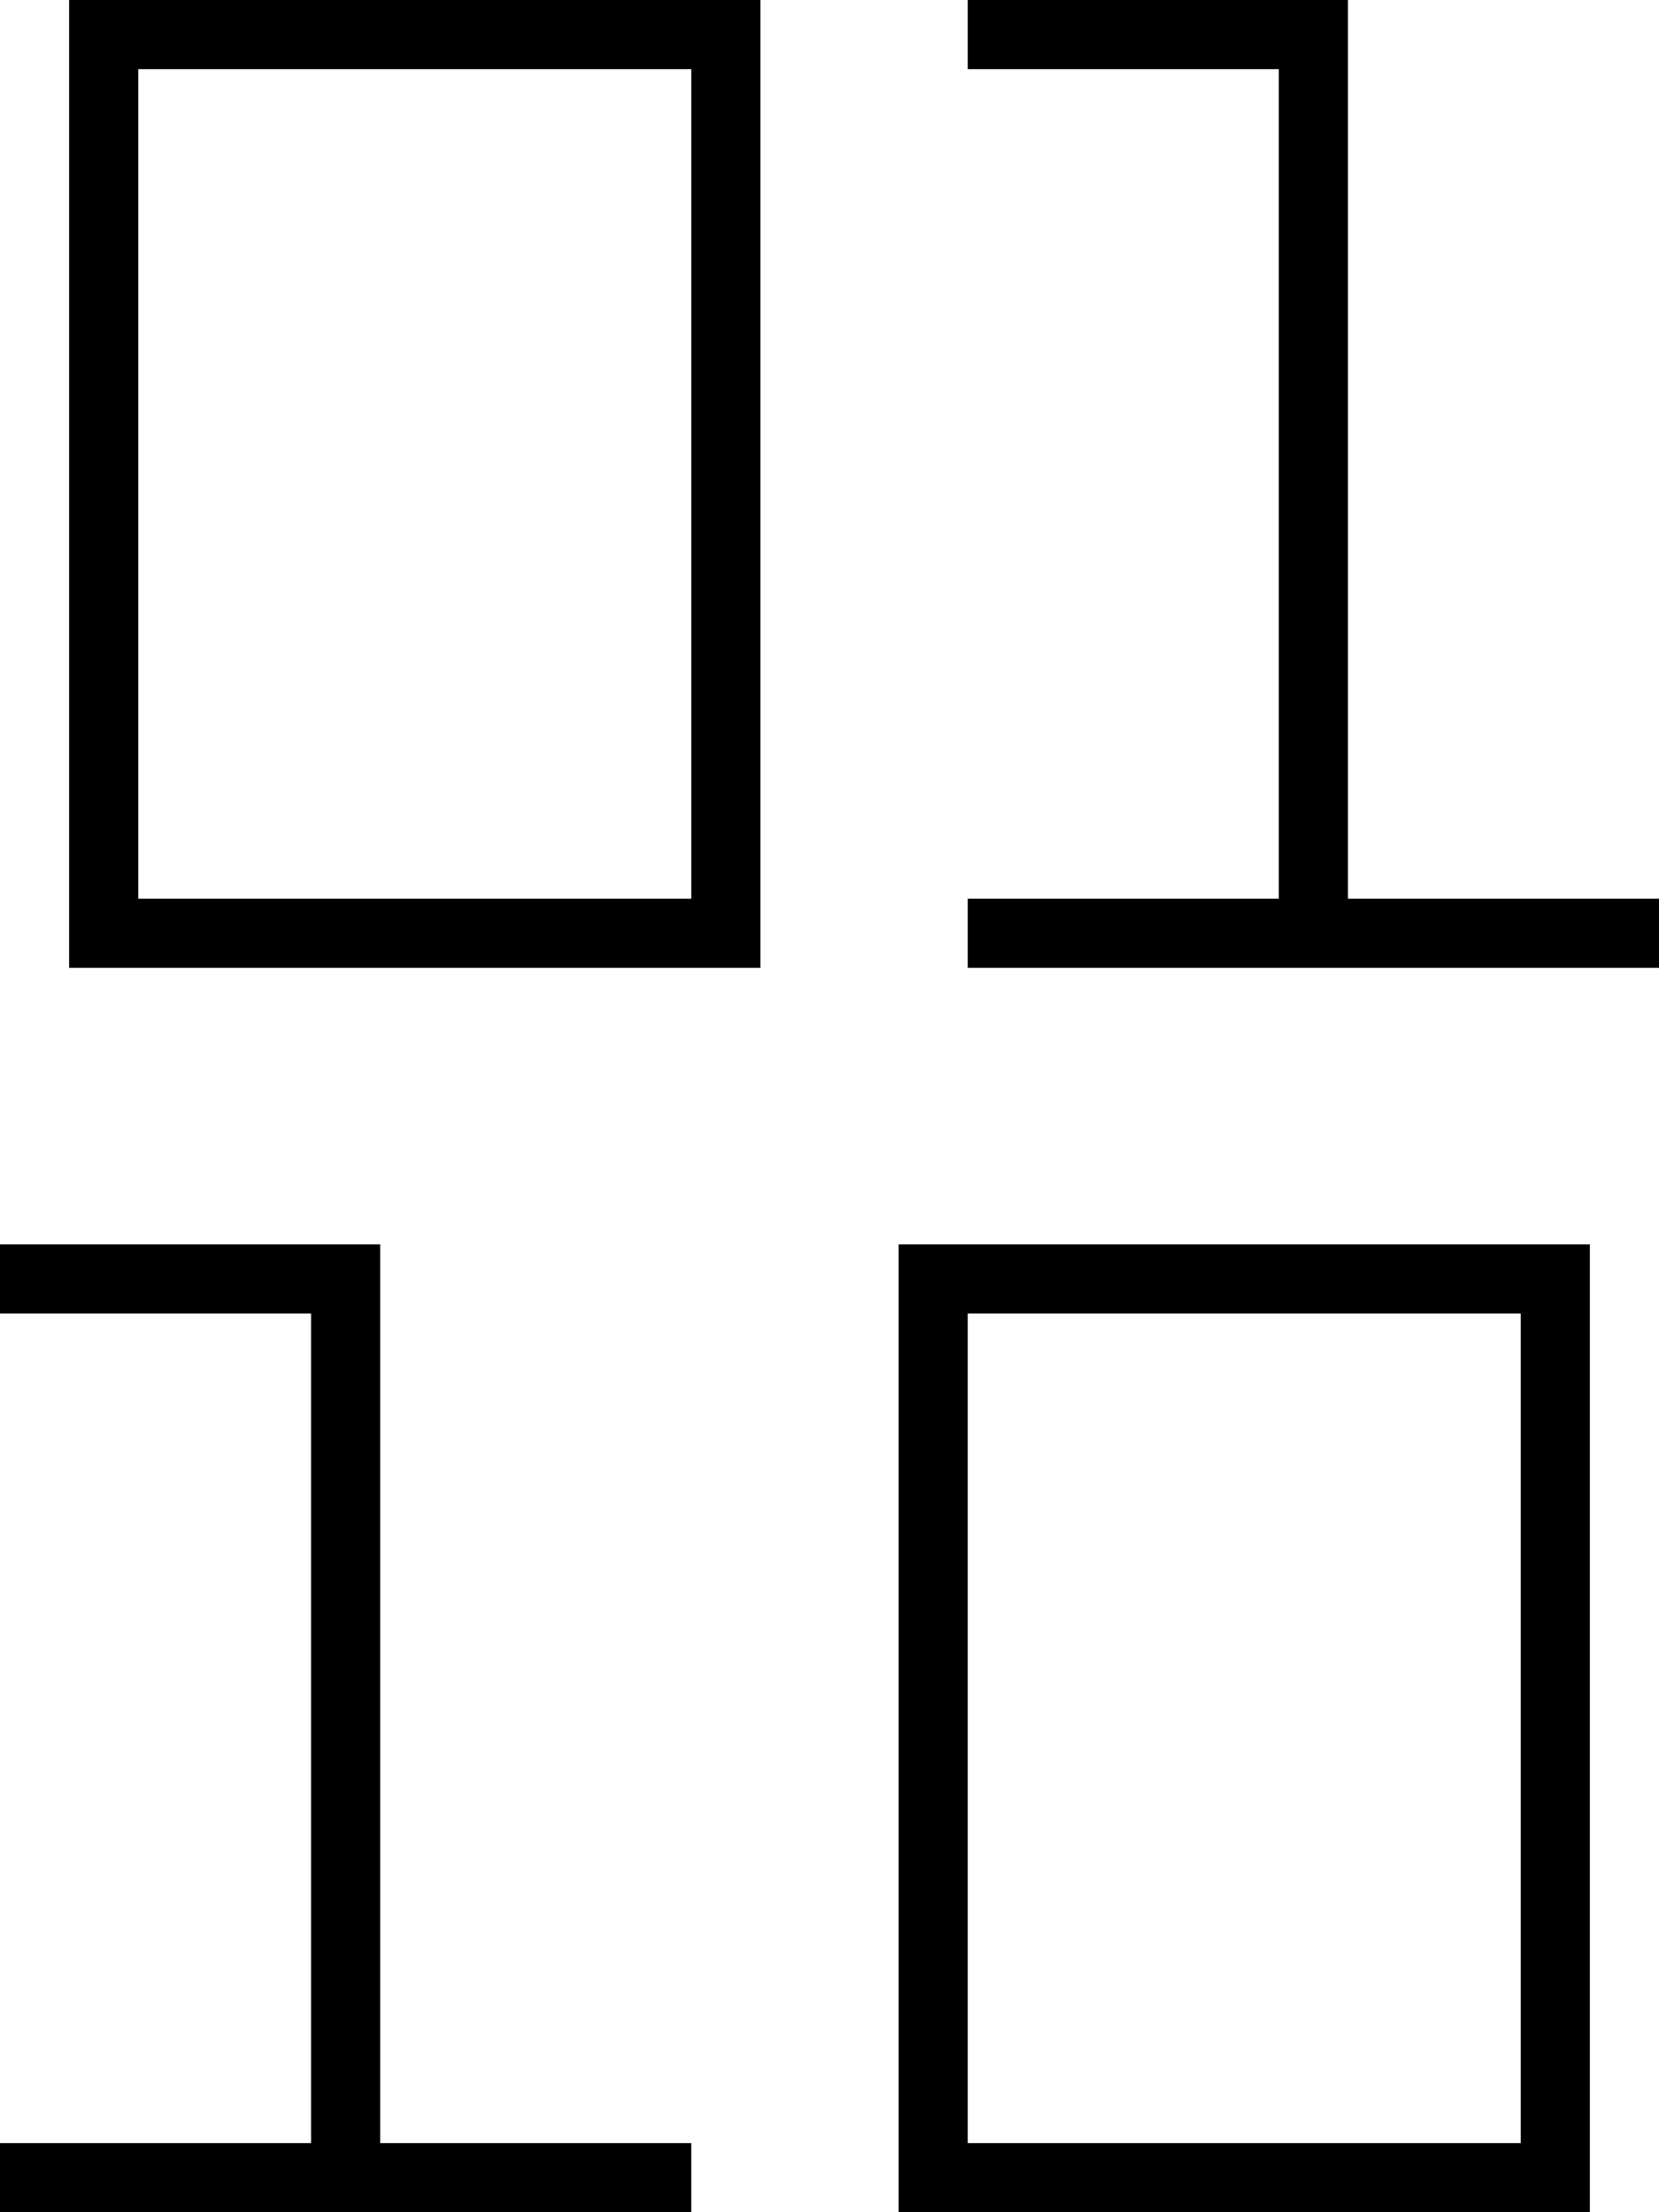
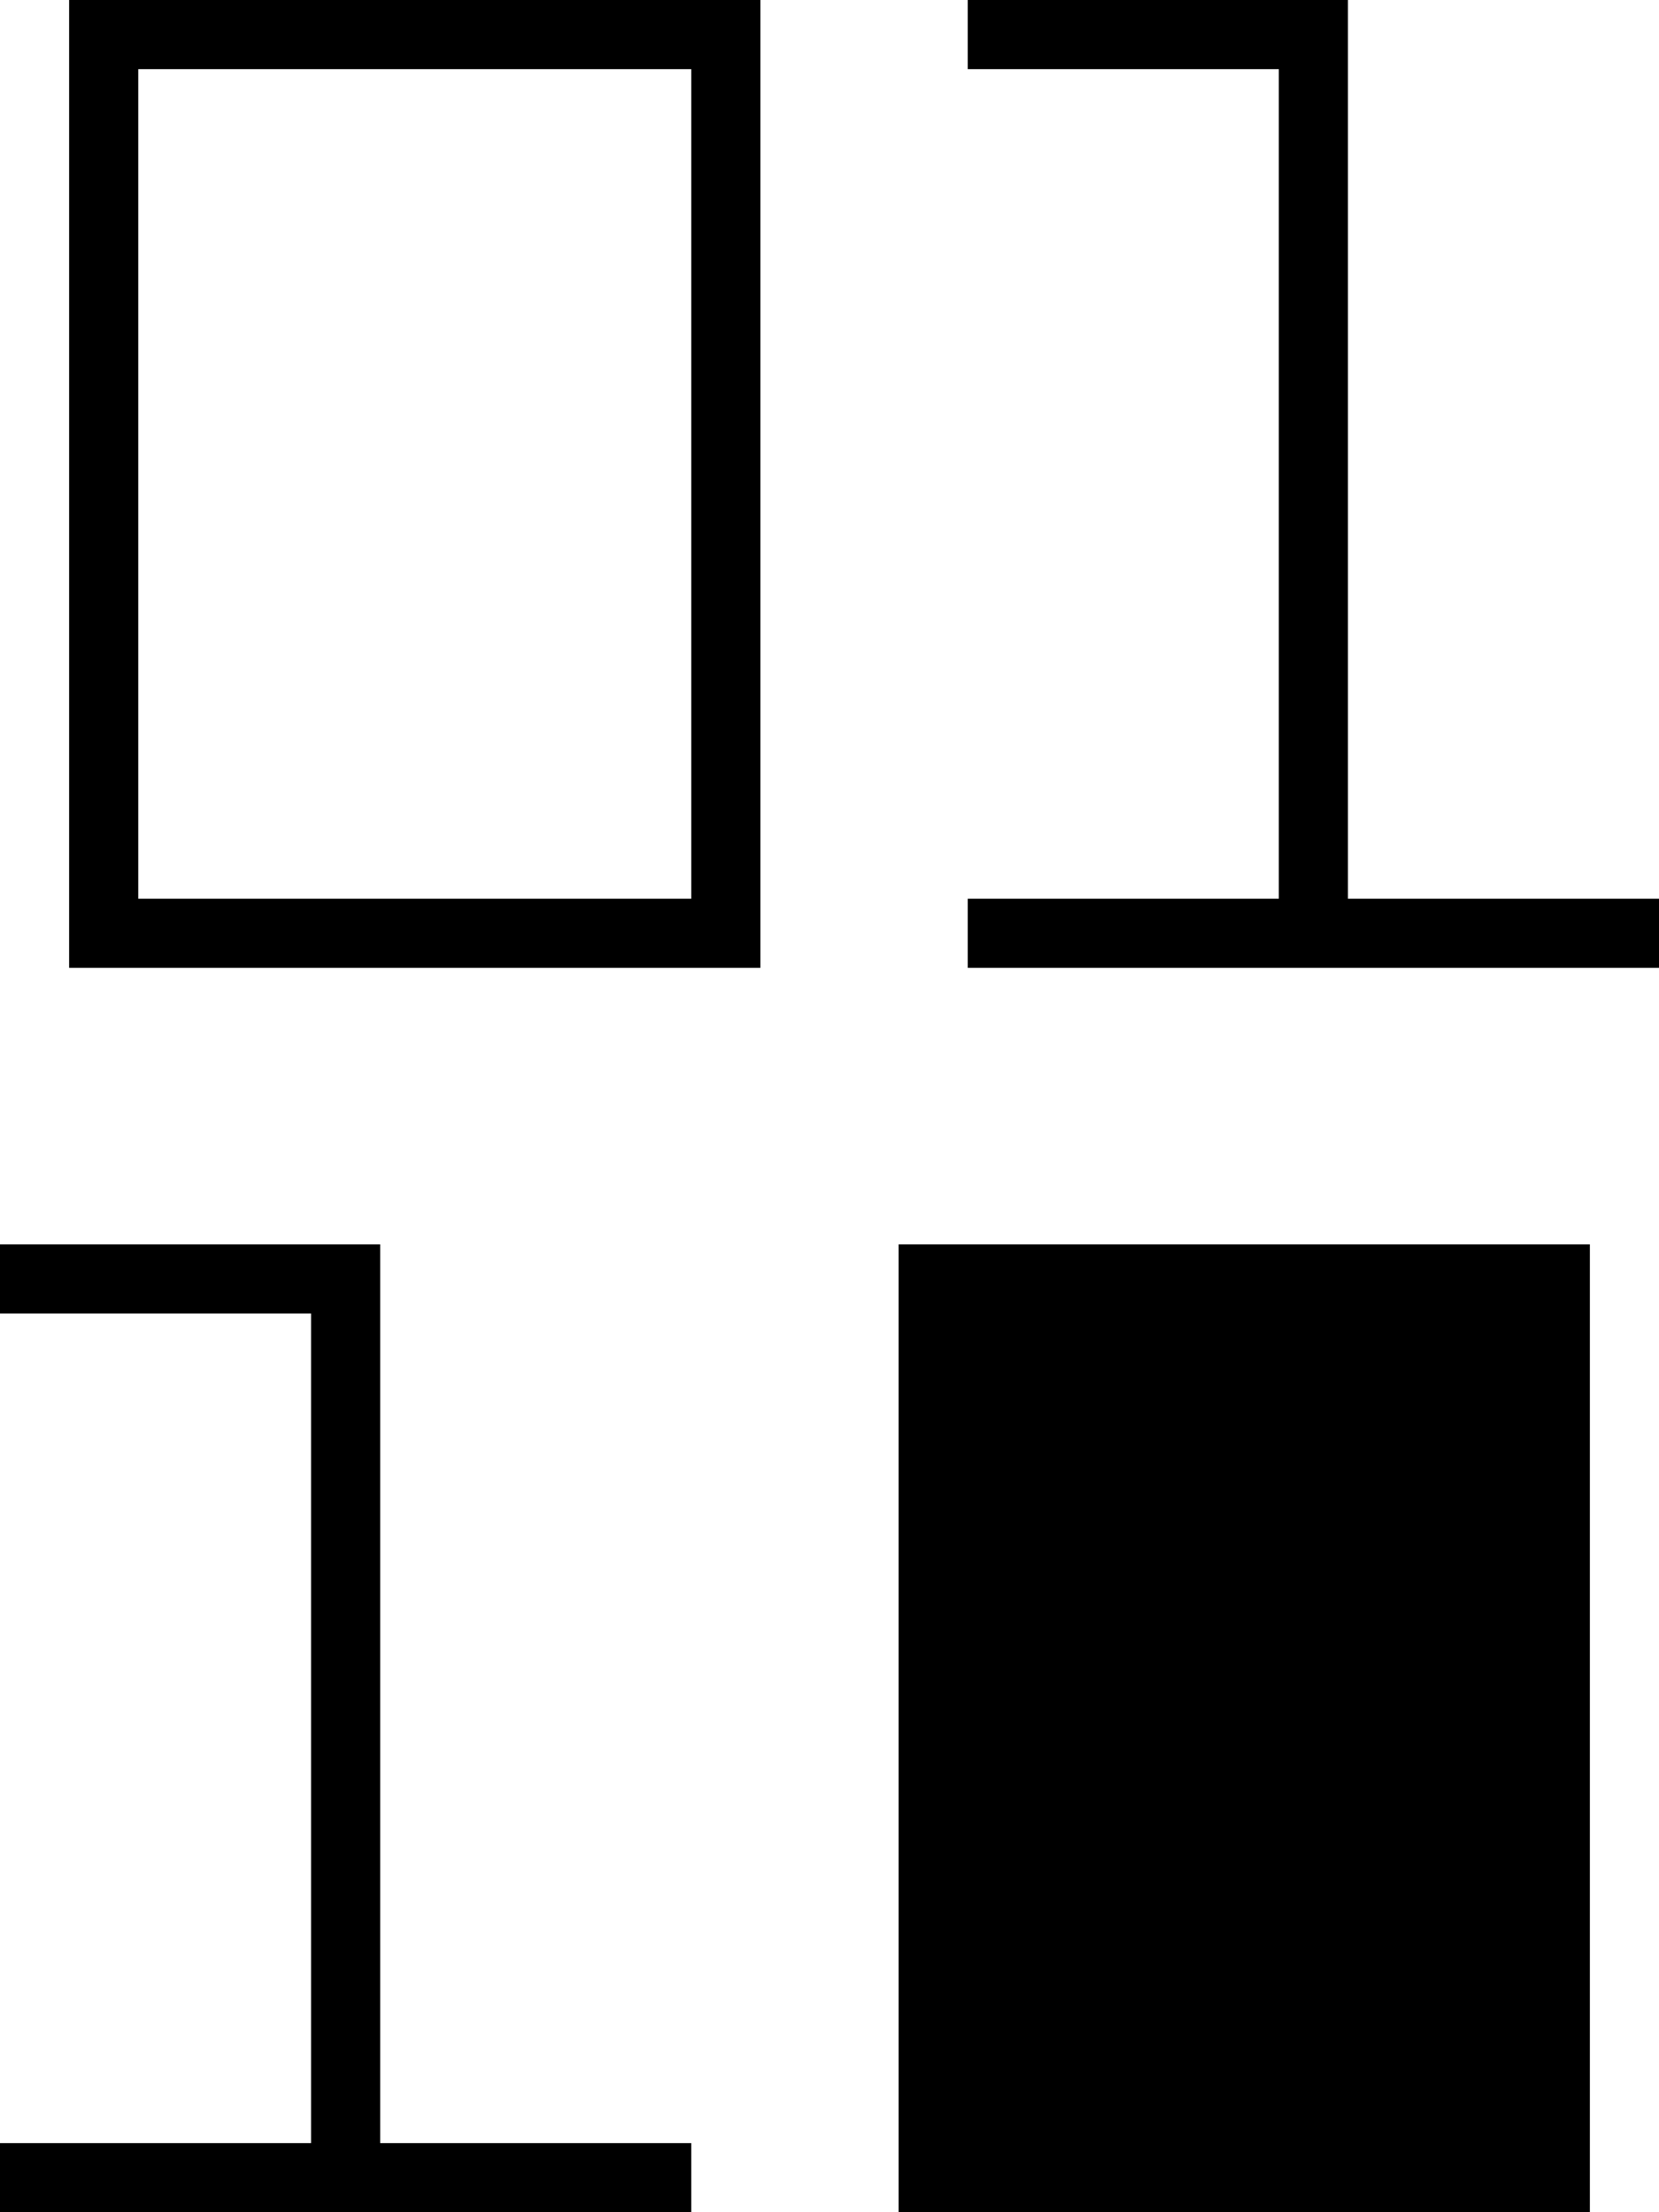
<svg xmlns="http://www.w3.org/2000/svg" viewBox="0 0 384 512">
-   <path d="M232 0h-8V16h8 64V208H232h-8v16h8 72 72 8V208h-8H312V8 0h-8H232zM8 288H0v16H8 72V496H8 0v16H8 80h72 8V496h-8H88V296v-8H80 8zM16 0V8 216v8h8H168h8v-8V8 0h-8H24 16zM32 16H160V208H32V16zM216 288h-8v8V504v8h8H360h8v-8V296v-8h-8H216zm8 208V304H352V496H224z" />
+   <path d="M232 0h-8V16h8 64V208H232h-8v16h8 72 72 8V208h-8H312V8 0h-8H232zM8 288H0v16H8 72V496H8 0v16H8 80h72 8V496h-8H88V296v-8H80 8zM16 0V8 216v8h8H168h8v-8V8 0h-8H24 16zM32 16H160V208H32V16zM216 288h-8v8V504v8h8H360h8v-8V296v-8h-8H216zm8 208H352V496H224z" />
</svg>